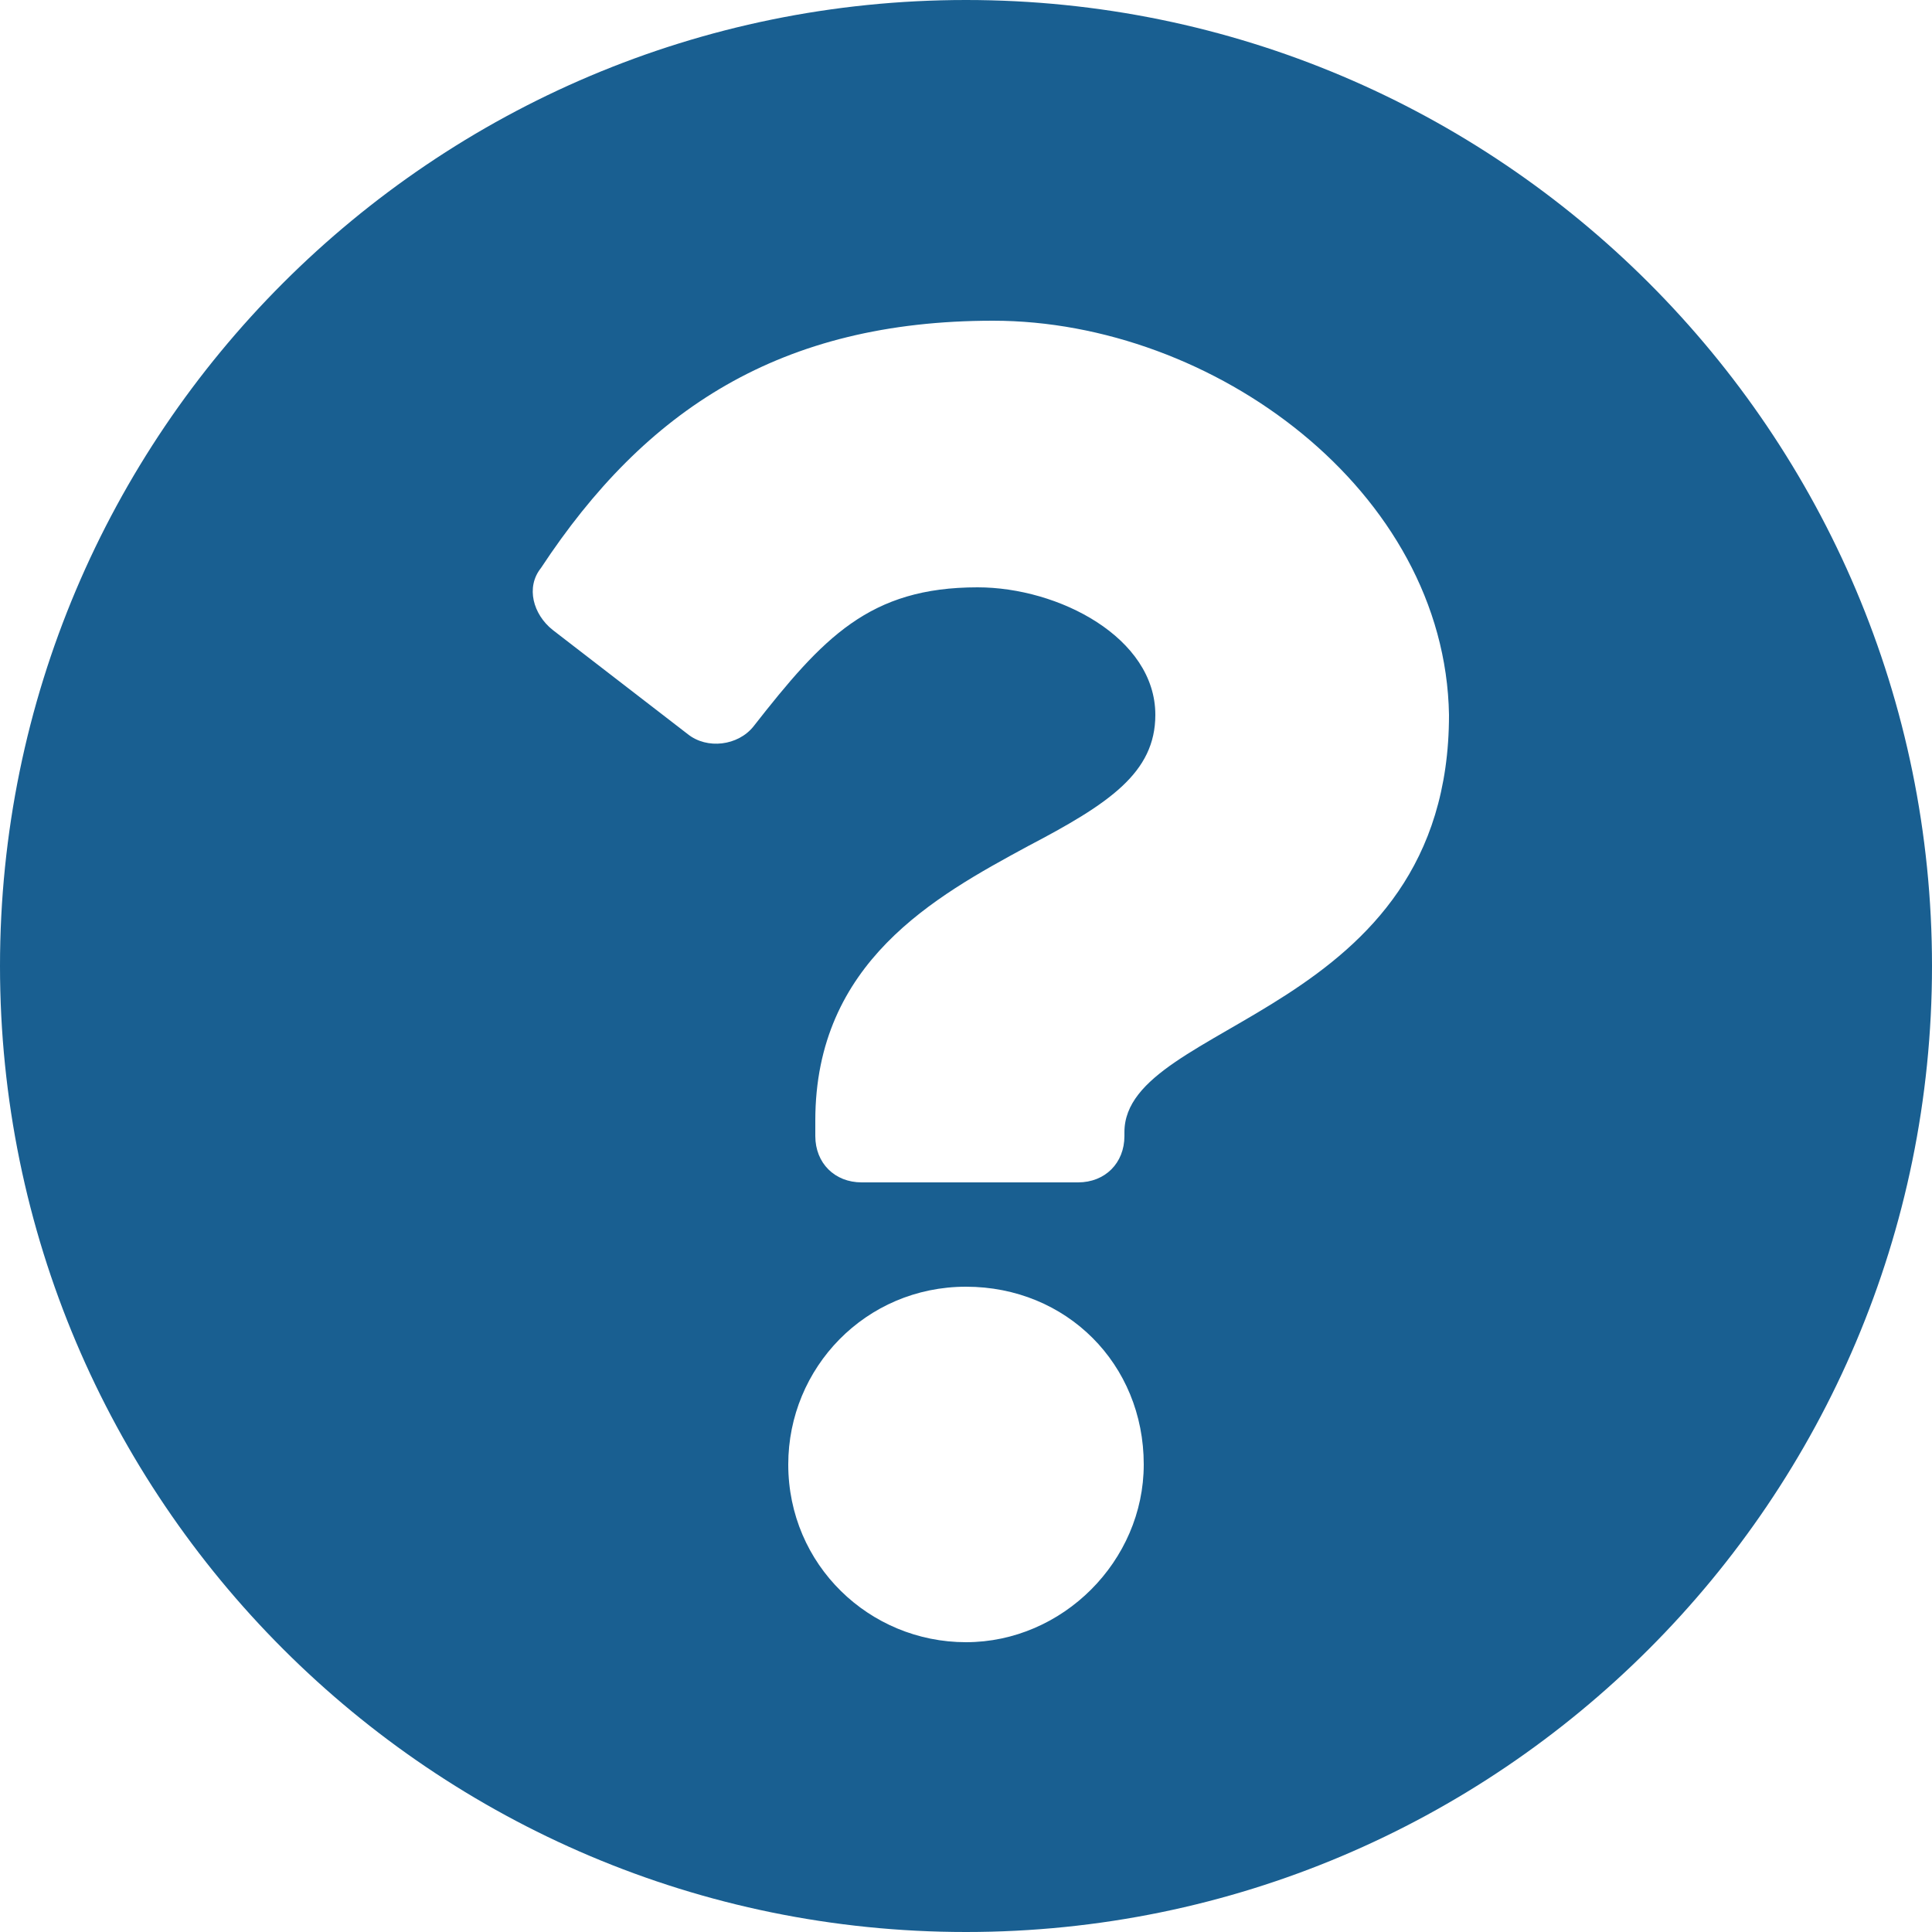
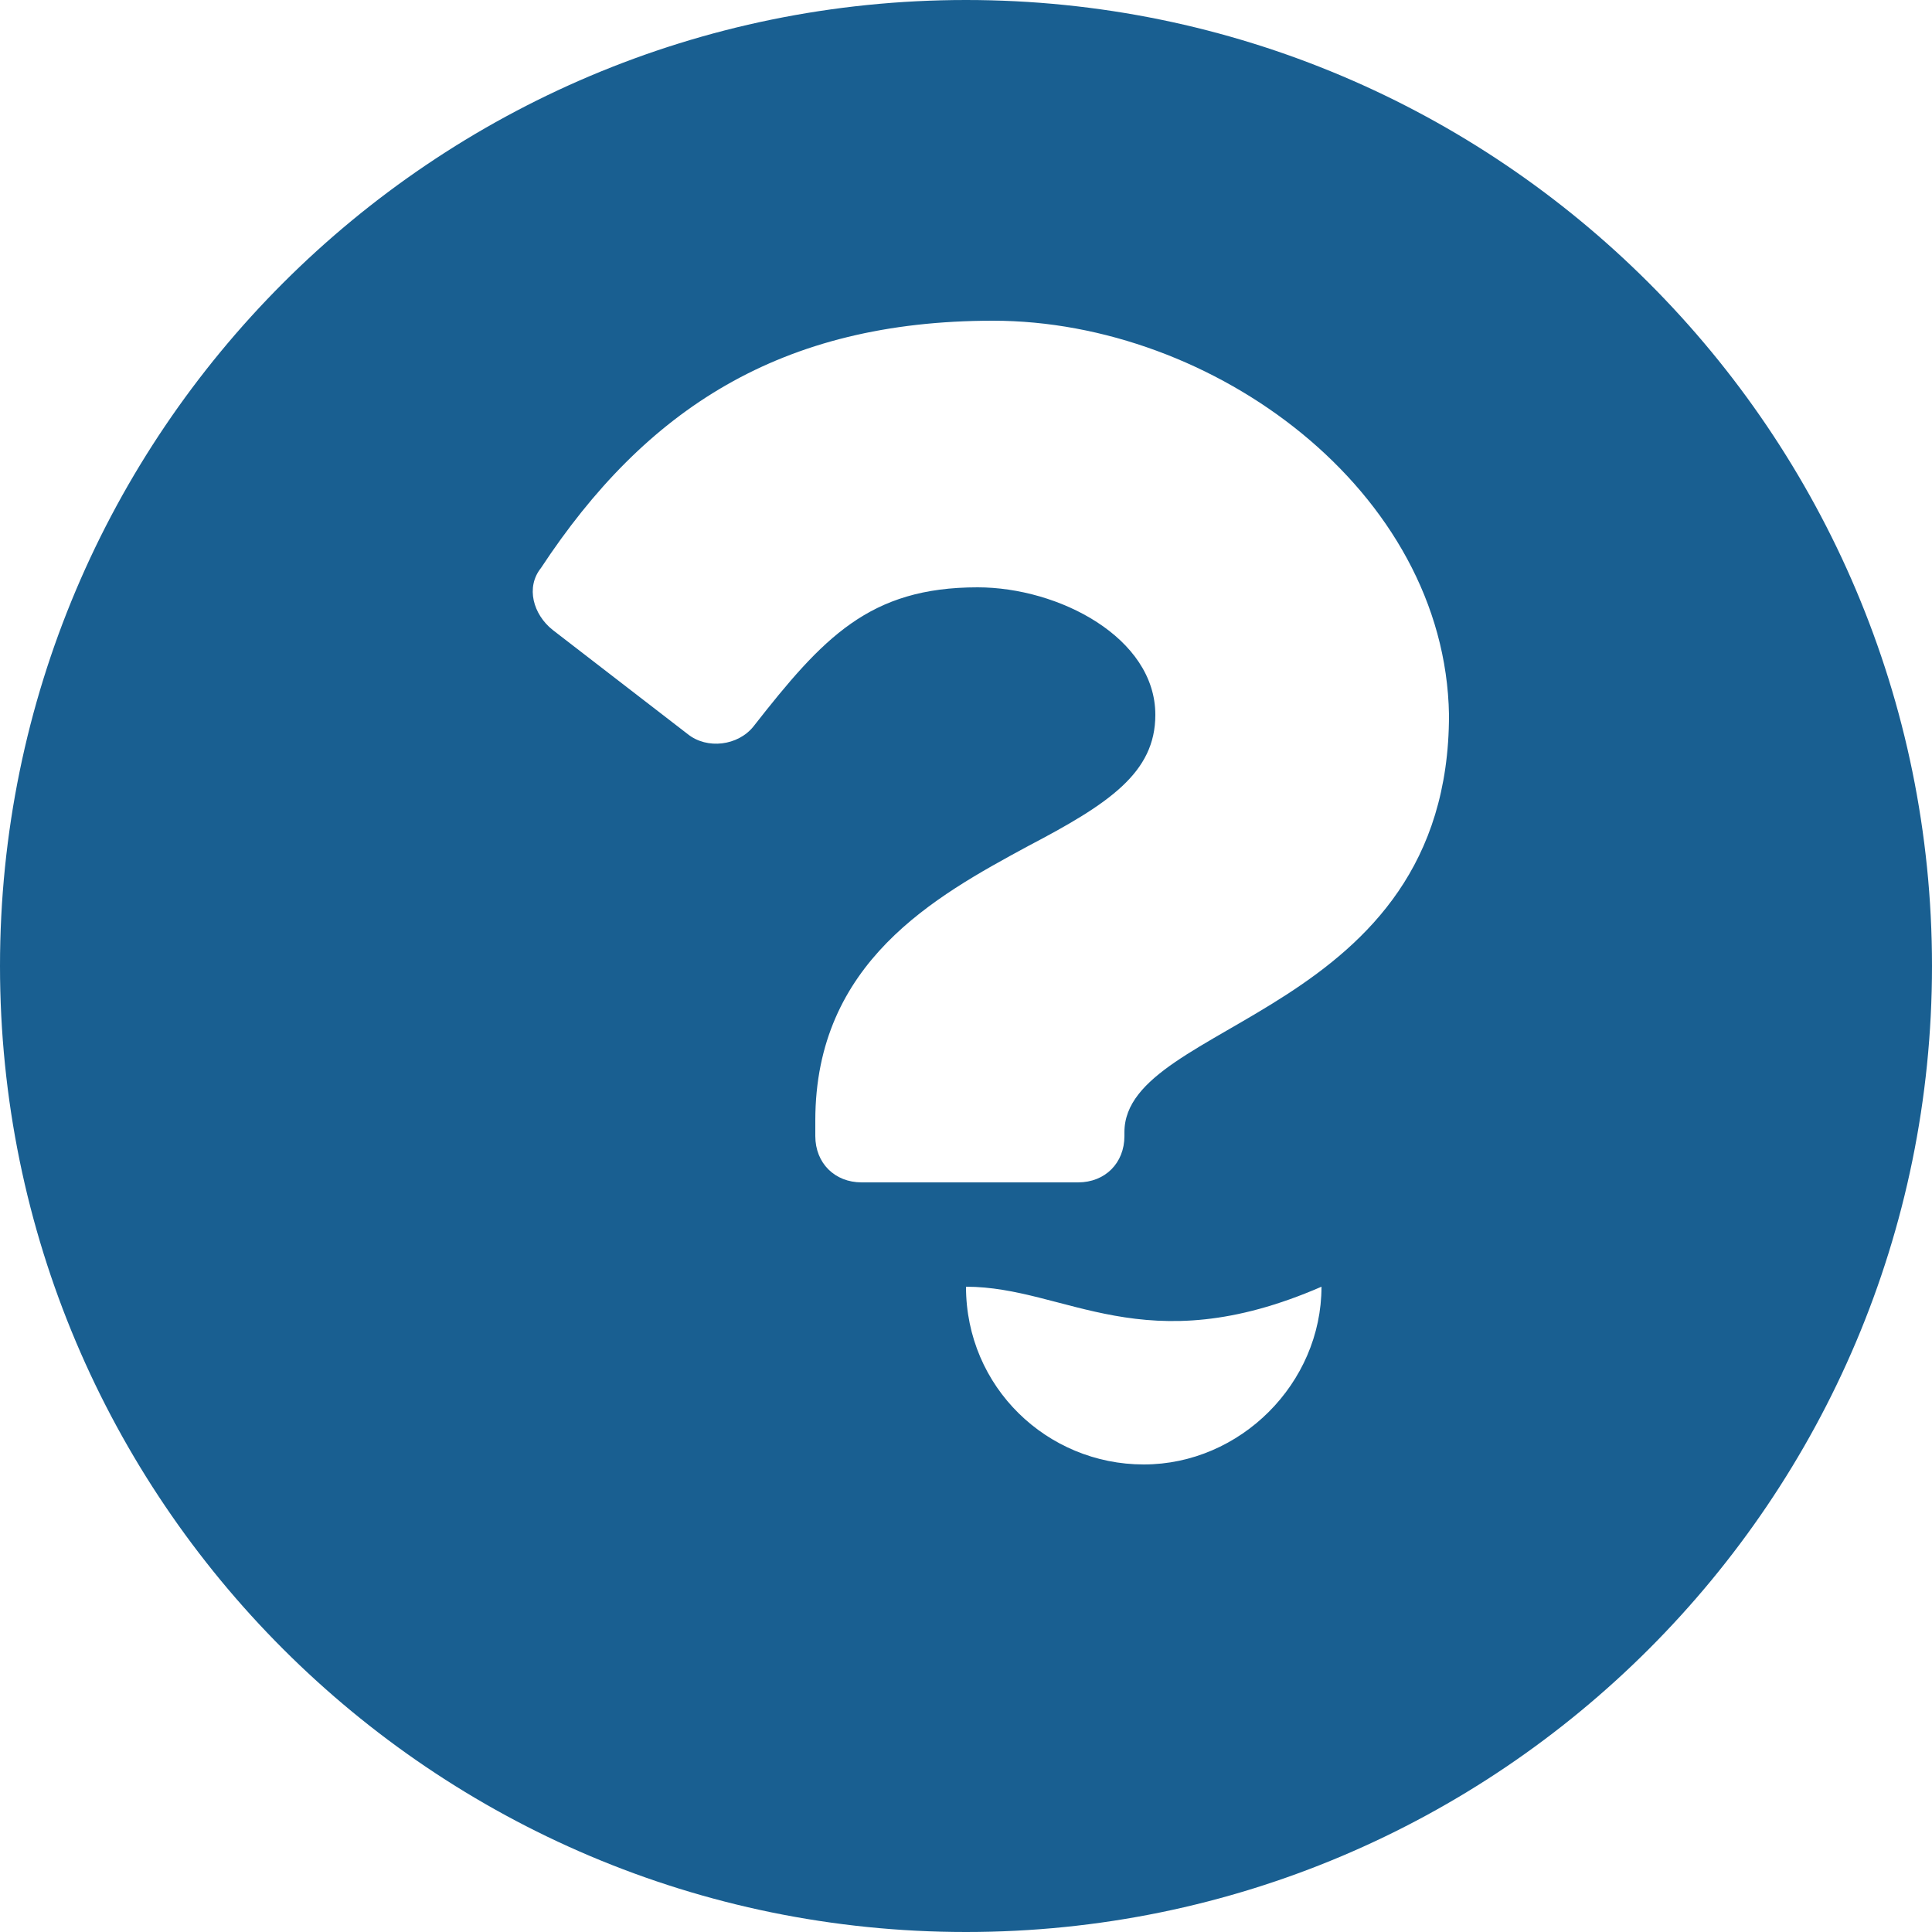
<svg xmlns="http://www.w3.org/2000/svg" version="1.1" id="Ebene_1" x="0px" y="0px" viewBox="0 0 50 50" style="enable-background:new 0 0 50 50;" xml:space="preserve">
  <style type="text/css">
	.st0{fill:#195F91;}
</style>
-   <path class="st0" d="M50,25c0,13.8-11.2,25-25,25S0,38.8,0,25C0,11.2,11.2,0,25,0S50,11.2,50,25z M25.7,8.3c-5.5,0-9,2.3-11.7,6.4  c-0.4,0.5-0.2,1.2,0.3,1.6l3.5,2.7c0.5,0.4,1.3,0.3,1.7-0.2c1.8-2.3,3-3.6,5.8-3.6c2.1,0,4.6,1.3,4.6,3.3c0,1.5-1.2,2.3-3.3,3.4  c-2.4,1.3-5.5,3-5.5,7.1v0.4c0,0.7,0.5,1.2,1.2,1.2h5.6c0.7,0,1.2-0.5,1.2-1.2v-0.1c0-2.9,8.4-3,8.4-10.8  C37.4,12.7,31.4,8.3,25.7,8.3z M25,33.3c-2.6,0-4.6,2.1-4.6,4.6c0,2.6,2.1,4.6,4.6,4.6s4.6-2.1,4.6-4.6C29.6,35.3,27.6,33.3,25,33.3  z" />
+   <path class="st0" d="M50,25c0,13.8-11.2,25-25,25S0,38.8,0,25C0,11.2,11.2,0,25,0S50,11.2,50,25z M25.7,8.3c-5.5,0-9,2.3-11.7,6.4  c-0.4,0.5-0.2,1.2,0.3,1.6l3.5,2.7c0.5,0.4,1.3,0.3,1.7-0.2c1.8-2.3,3-3.6,5.8-3.6c2.1,0,4.6,1.3,4.6,3.3c0,1.5-1.2,2.3-3.3,3.4  c-2.4,1.3-5.5,3-5.5,7.1v0.4c0,0.7,0.5,1.2,1.2,1.2h5.6c0.7,0,1.2-0.5,1.2-1.2v-0.1c0-2.9,8.4-3,8.4-10.8  C37.4,12.7,31.4,8.3,25.7,8.3z M25,33.3c0,2.6,2.1,4.6,4.6,4.6s4.6-2.1,4.6-4.6C29.6,35.3,27.6,33.3,25,33.3  z" />
</svg>